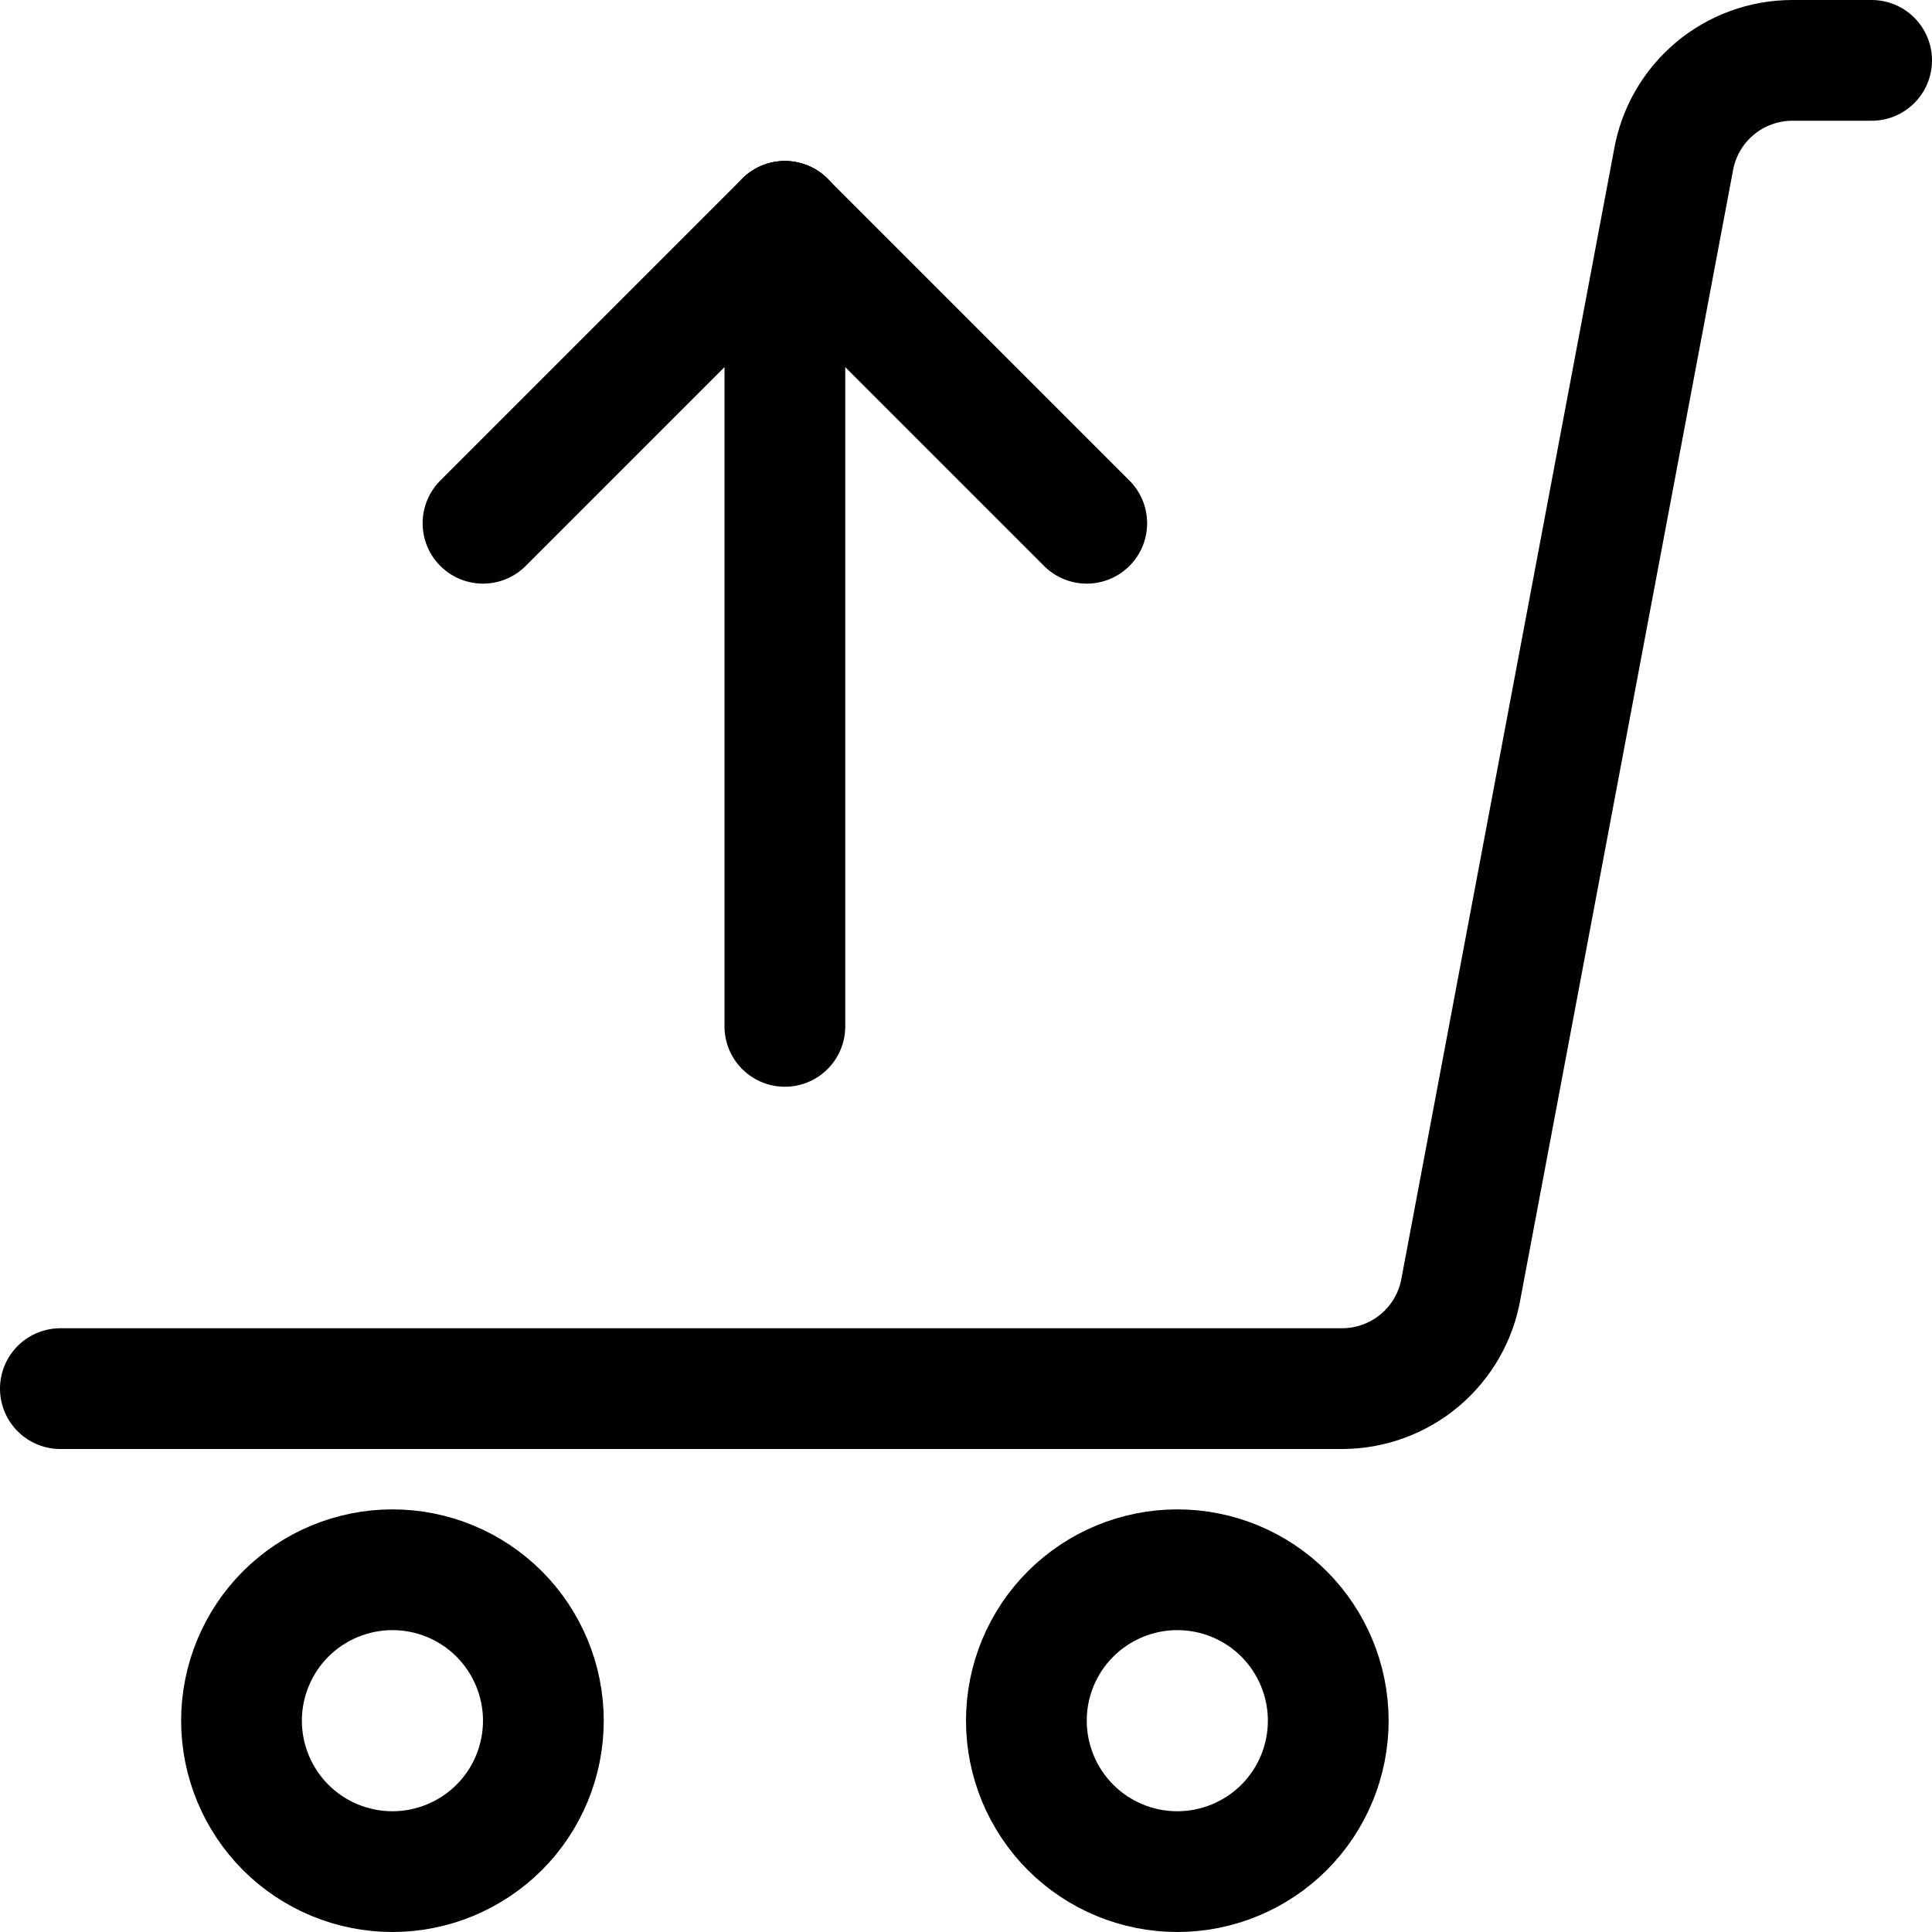
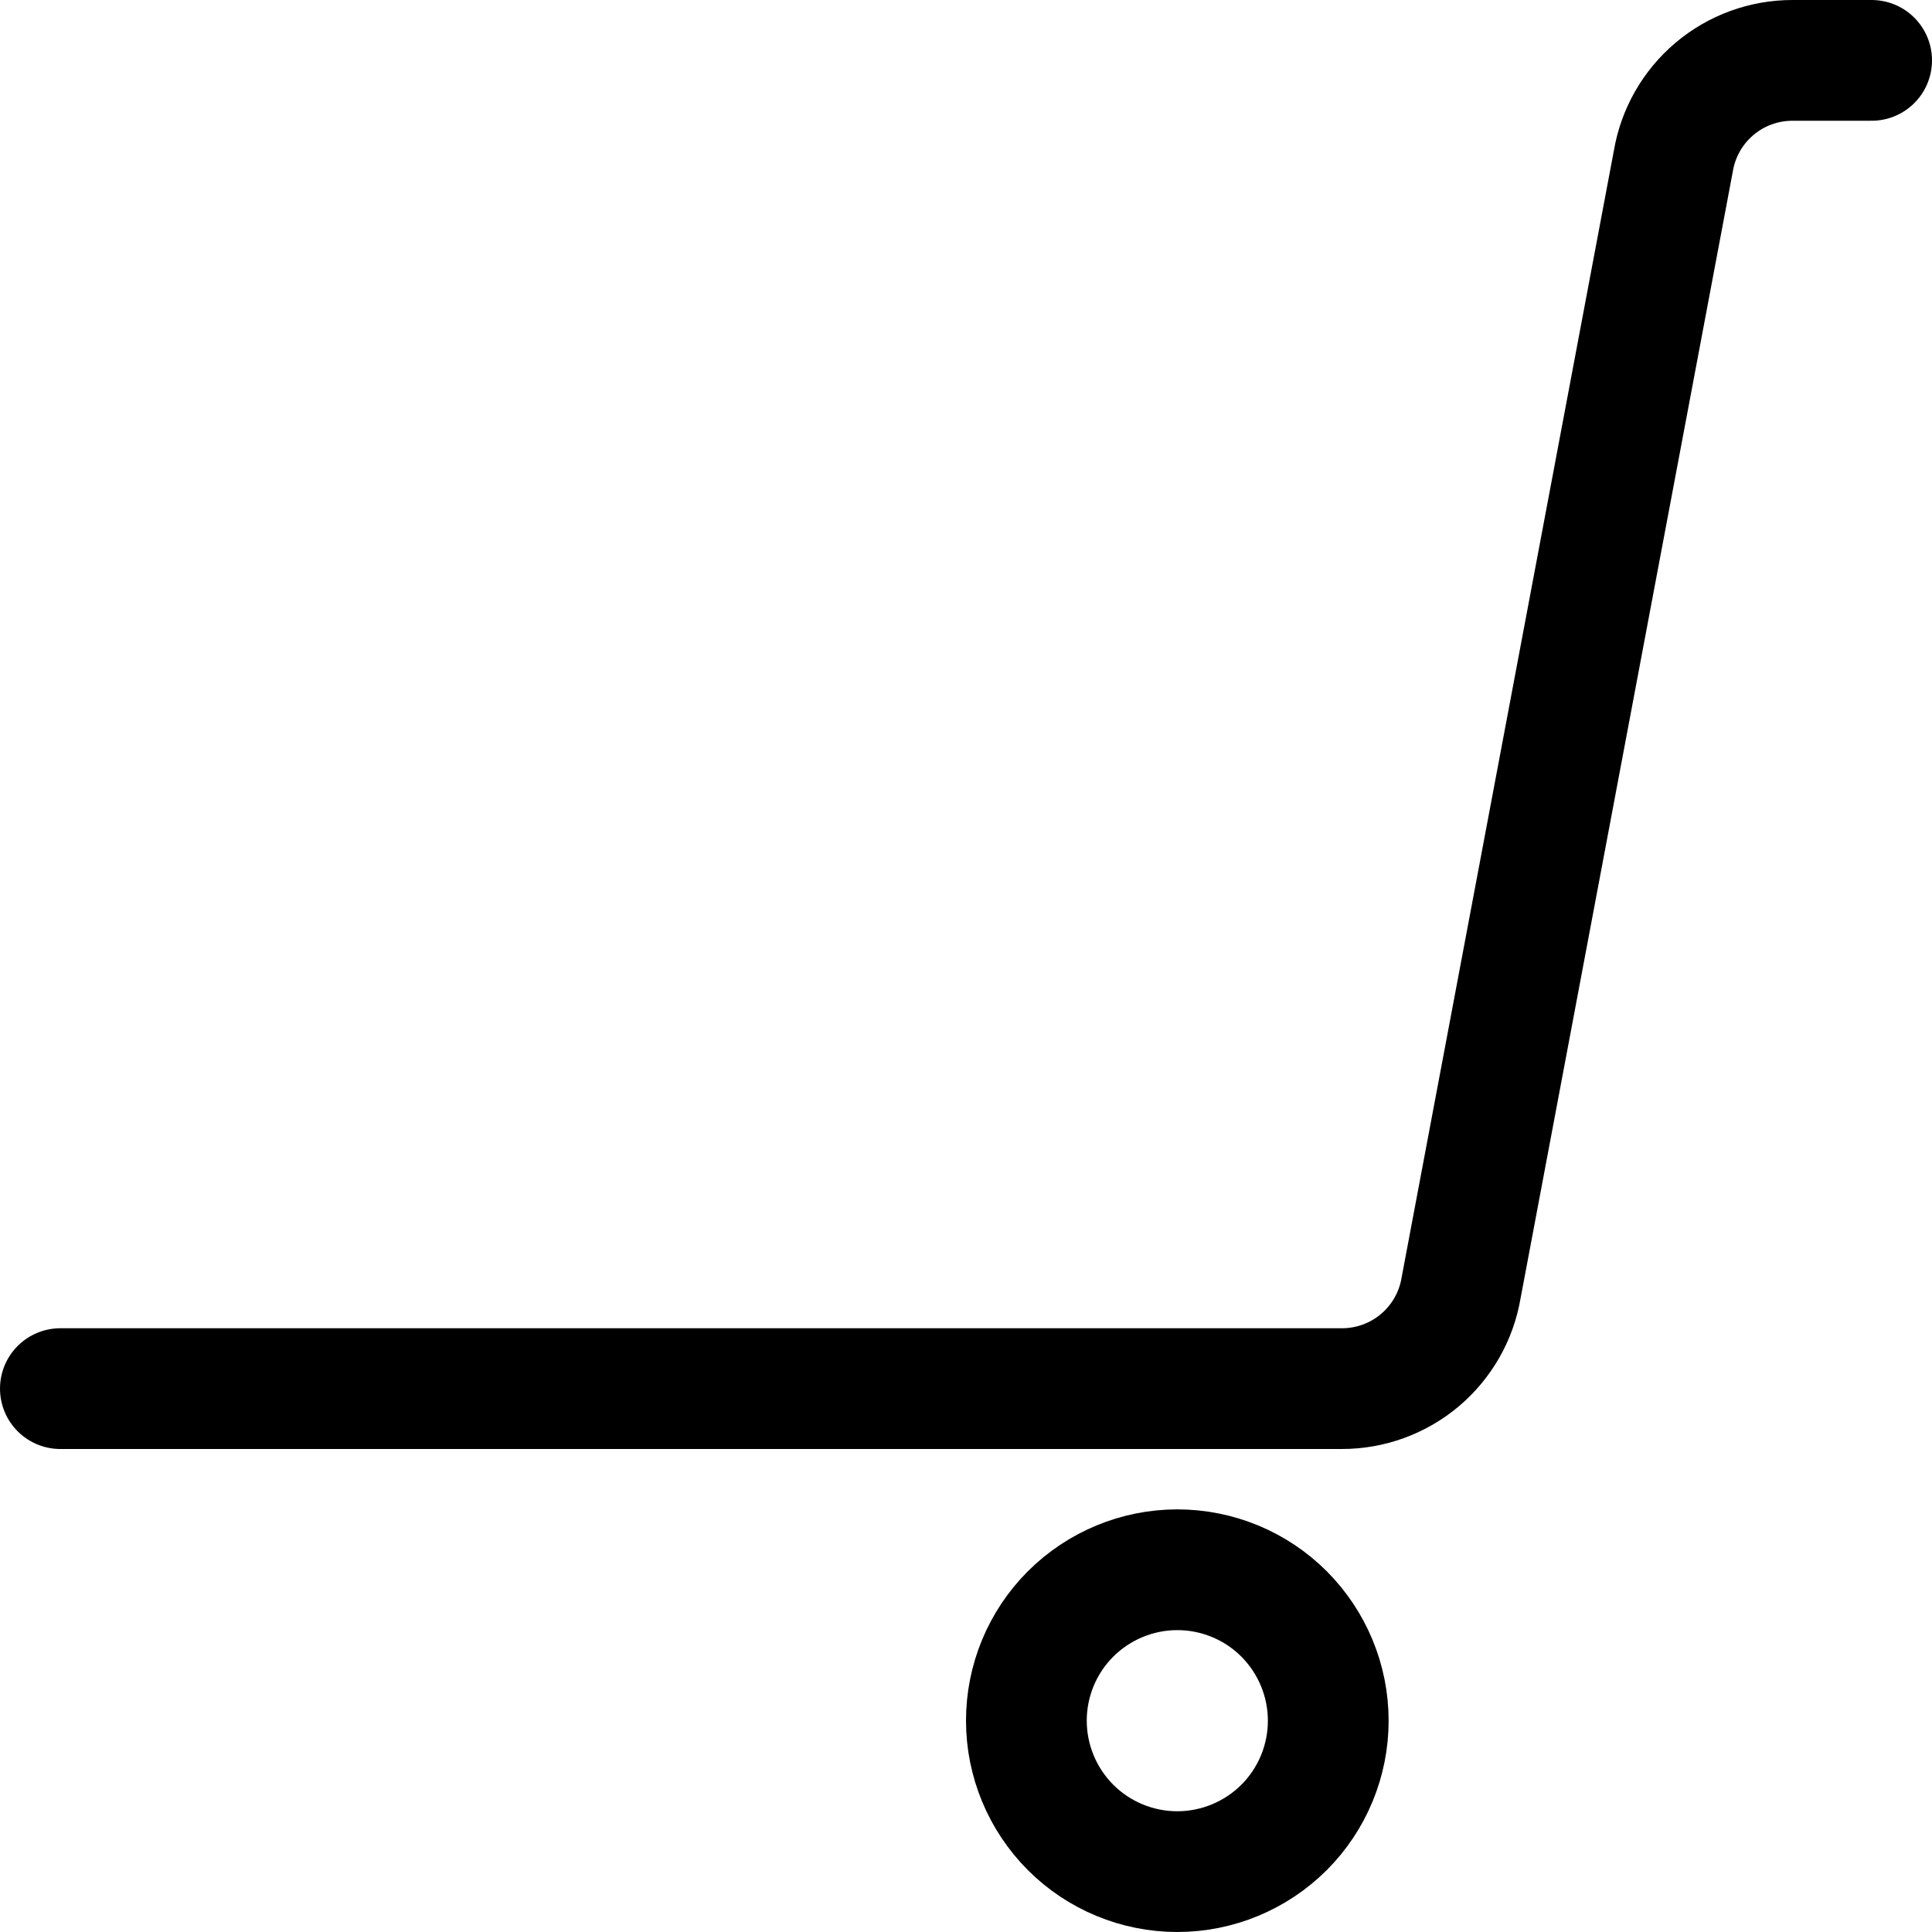
<svg xmlns="http://www.w3.org/2000/svg" fill="none" viewBox="0 0 24 24" id="Shopping-Cart-Download--Streamline-Ultimate">
  <desc>
    Shopping Cart Download Streamline Icon: https://streamlinehq.com
  </desc>
  <path stroke="#000000" stroke-linecap="round" stroke-linejoin="round" d="M0.75 17.25h15.921c0.354 0 0.698 -0.126 0.968 -0.354 0.271 -0.229 0.452 -0.546 0.511 -0.896l2.637 -14c0.059 -0.35 0.24 -0.667 0.511 -0.896 0.271 -0.229 0.614 -0.354 0.968 -0.354h0.984" stroke-width="1.5" />
-   <path stroke="#000000" stroke-linecap="round" stroke-linejoin="round" d="M3 21.375c0 0.497 0.198 0.974 0.549 1.326 0.352 0.352 0.829 0.549 1.326 0.549 0.497 0 0.974 -0.198 1.326 -0.549 0.352 -0.352 0.549 -0.829 0.549 -1.326 0 -0.497 -0.198 -0.974 -0.549 -1.326 -0.352 -0.352 -0.829 -0.549 -1.326 -0.549 -0.497 0 -0.974 0.198 -1.326 0.549C3.198 20.401 3 20.878 3 21.375Z" stroke-width="1.5" />
  <path stroke="#000000" stroke-linecap="round" stroke-linejoin="round" d="M12.75 21.375c0 0.497 0.198 0.974 0.549 1.326 0.352 0.352 0.829 0.549 1.326 0.549 0.497 0 0.974 -0.198 1.326 -0.549 0.352 -0.352 0.549 -0.829 0.549 -1.326 0 -0.497 -0.198 -0.974 -0.549 -1.326 -0.352 -0.352 -0.829 -0.549 -1.326 -0.549 -0.497 0 -0.974 0.198 -1.326 0.549 -0.352 0.352 -0.549 0.829 -0.549 1.326Z" stroke-width="1.5" />
-   <path stroke="#000000" stroke-linecap="round" stroke-linejoin="round" d="M9.75 12.75v-10" stroke-width="1.5" />
-   <path stroke="#000000" stroke-linecap="round" stroke-linejoin="round" d="M9.75 2.75 13.5 6.5" stroke-width="1.5" />
-   <path stroke="#000000" stroke-linecap="round" stroke-linejoin="round" d="M9.75 2.75 6 6.5" stroke-width="1.5" />
</svg>